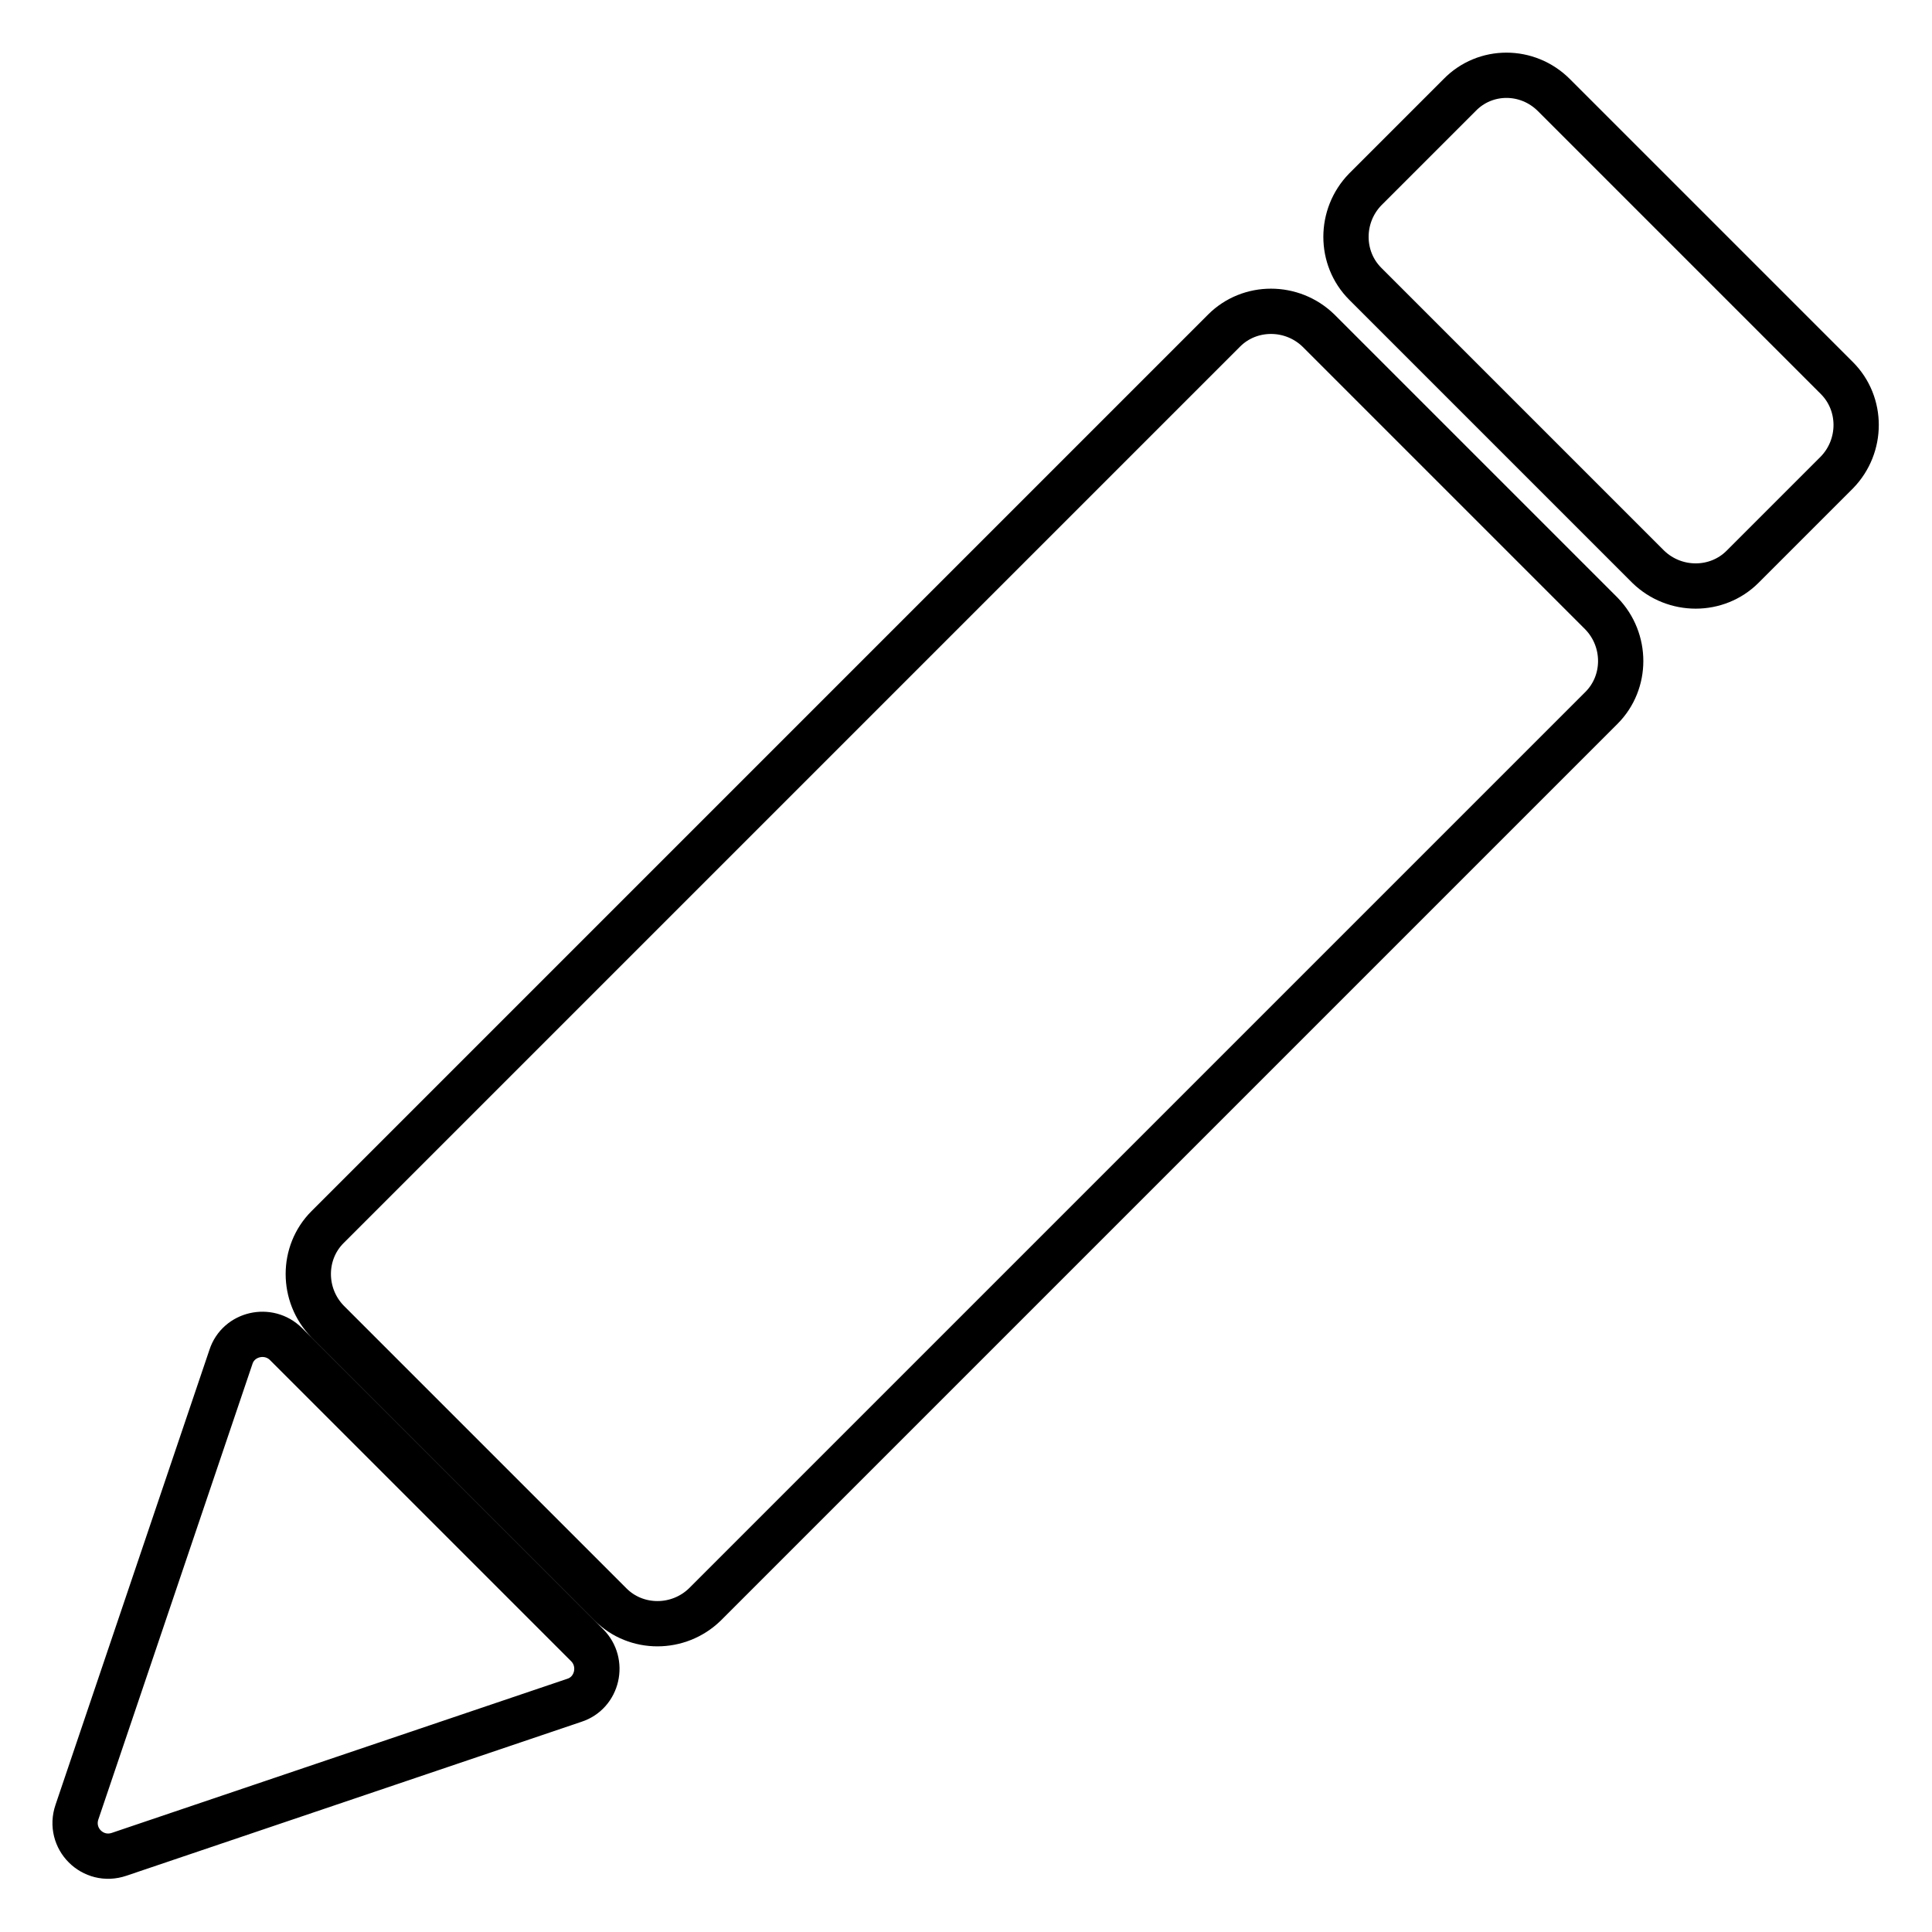
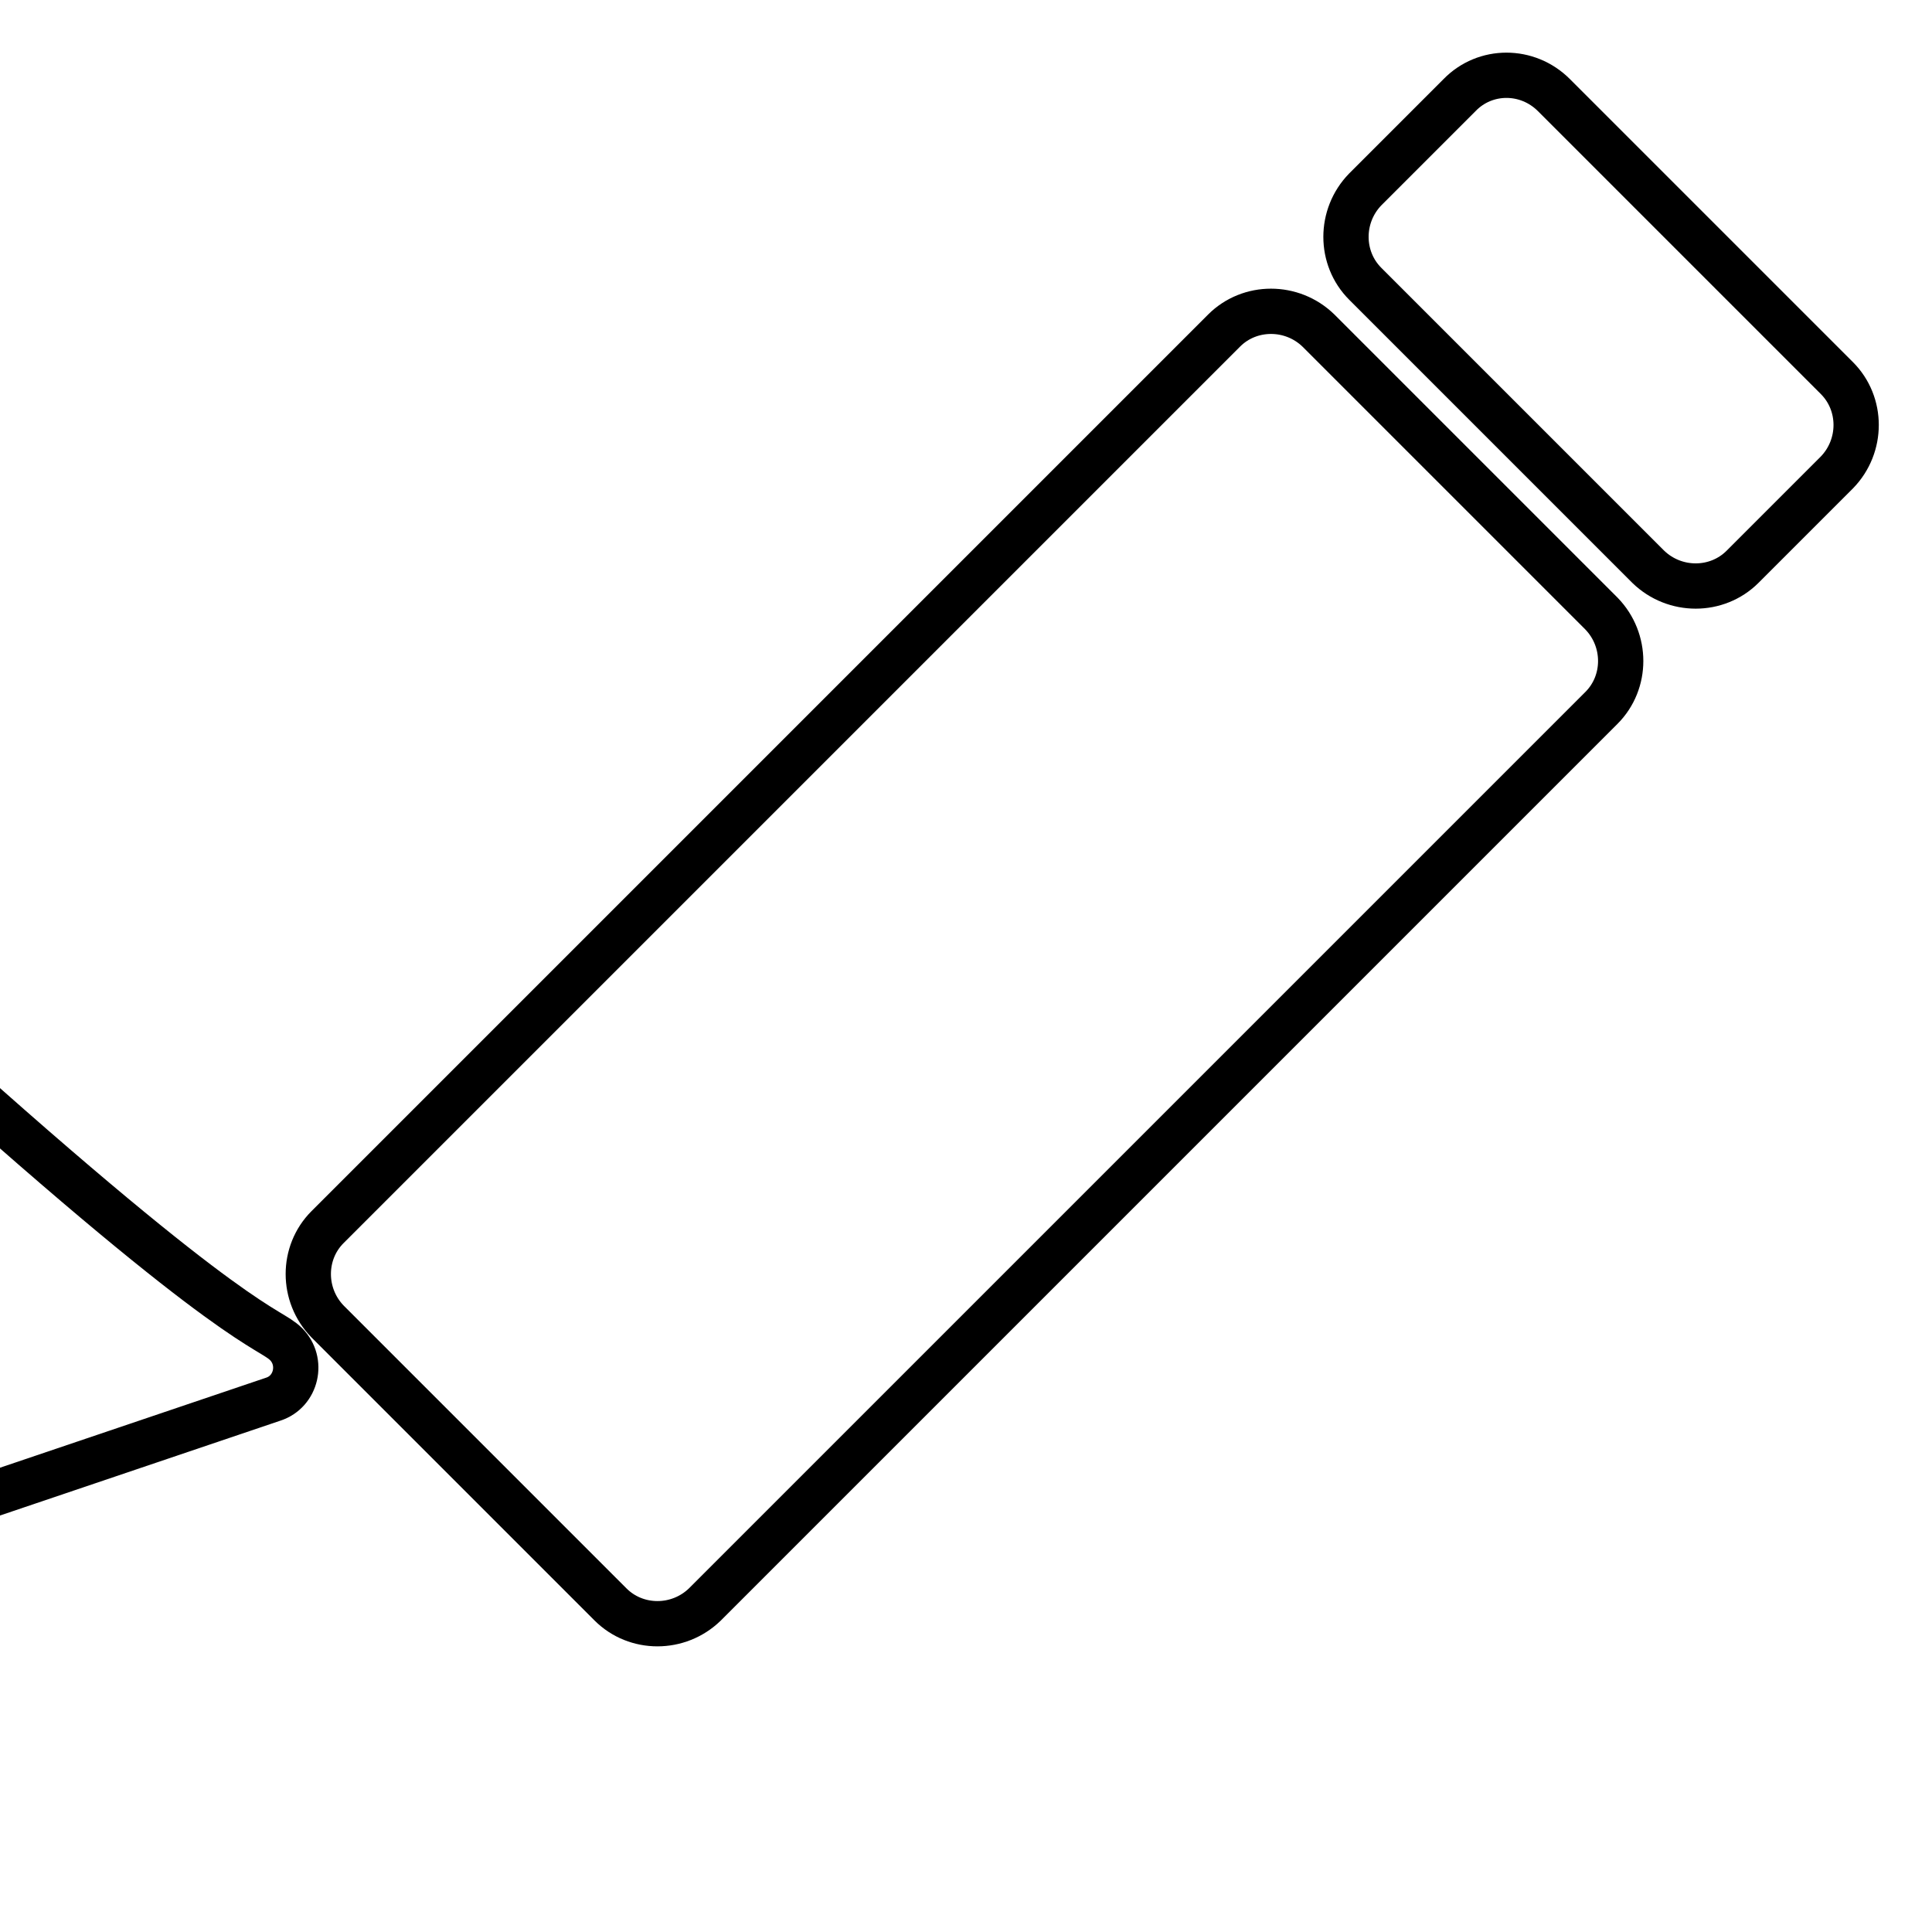
<svg xmlns="http://www.w3.org/2000/svg" version="1.1" x="0px" y="0px" viewBox="0 0 256 256" enable-background="new 0 0 256 256" xml:space="preserve">
  <g>
-     <path stroke-width="6" fill-opacity="0" stroke="#000000" d="M162.2,43.8L43.4,162.6c-3.4,3.4-3.4,9,0,12.5l37.5,37.5c3.4,3.4,9,3.4,12.5,0L212.2,93.8 c3.4-3.4,3.4-9,0-12.5l-37.5-37.5C171.2,40.4,165.6,40.4,162.2,43.8z M205.9,12.6l37.5,37.5c3.4,3.4,3.4,9,0,12.5l-12.5,12.5 c-3.4,3.4-9,3.4-12.5,0l-37.5-37.5c-3.4-3.4-3.4-9,0-12.5l12.5-12.5C196.8,9.1,202.4,9.1,205.9,12.6L205.9,12.6z M37.9,178.1 l39.9,39.9c2.3,2.3,1.4,6.3-1.7,7.3l-60.3,20.4c-3.5,1.2-6.8-2.1-5.6-5.6l20.4-60.3C31.6,176.7,35.6,175.8,37.9,178.1z" />
+     <path stroke-width="6" fill-opacity="0" stroke="#000000" d="M162.2,43.8L43.4,162.6c-3.4,3.4-3.4,9,0,12.5l37.5,37.5c3.4,3.4,9,3.4,12.5,0L212.2,93.8 c3.4-3.4,3.4-9,0-12.5l-37.5-37.5C171.2,40.4,165.6,40.4,162.2,43.8z M205.9,12.6l37.5,37.5c3.4,3.4,3.4,9,0,12.5l-12.5,12.5 c-3.4,3.4-9,3.4-12.5,0l-37.5-37.5c-3.4-3.4-3.4-9,0-12.5l12.5-12.5C196.8,9.1,202.4,9.1,205.9,12.6L205.9,12.6z M37.9,178.1 c2.3,2.3,1.4,6.3-1.7,7.3l-60.3,20.4c-3.5,1.2-6.8-2.1-5.6-5.6l20.4-60.3C31.6,176.7,35.6,175.8,37.9,178.1z" />
  </g>
</svg>